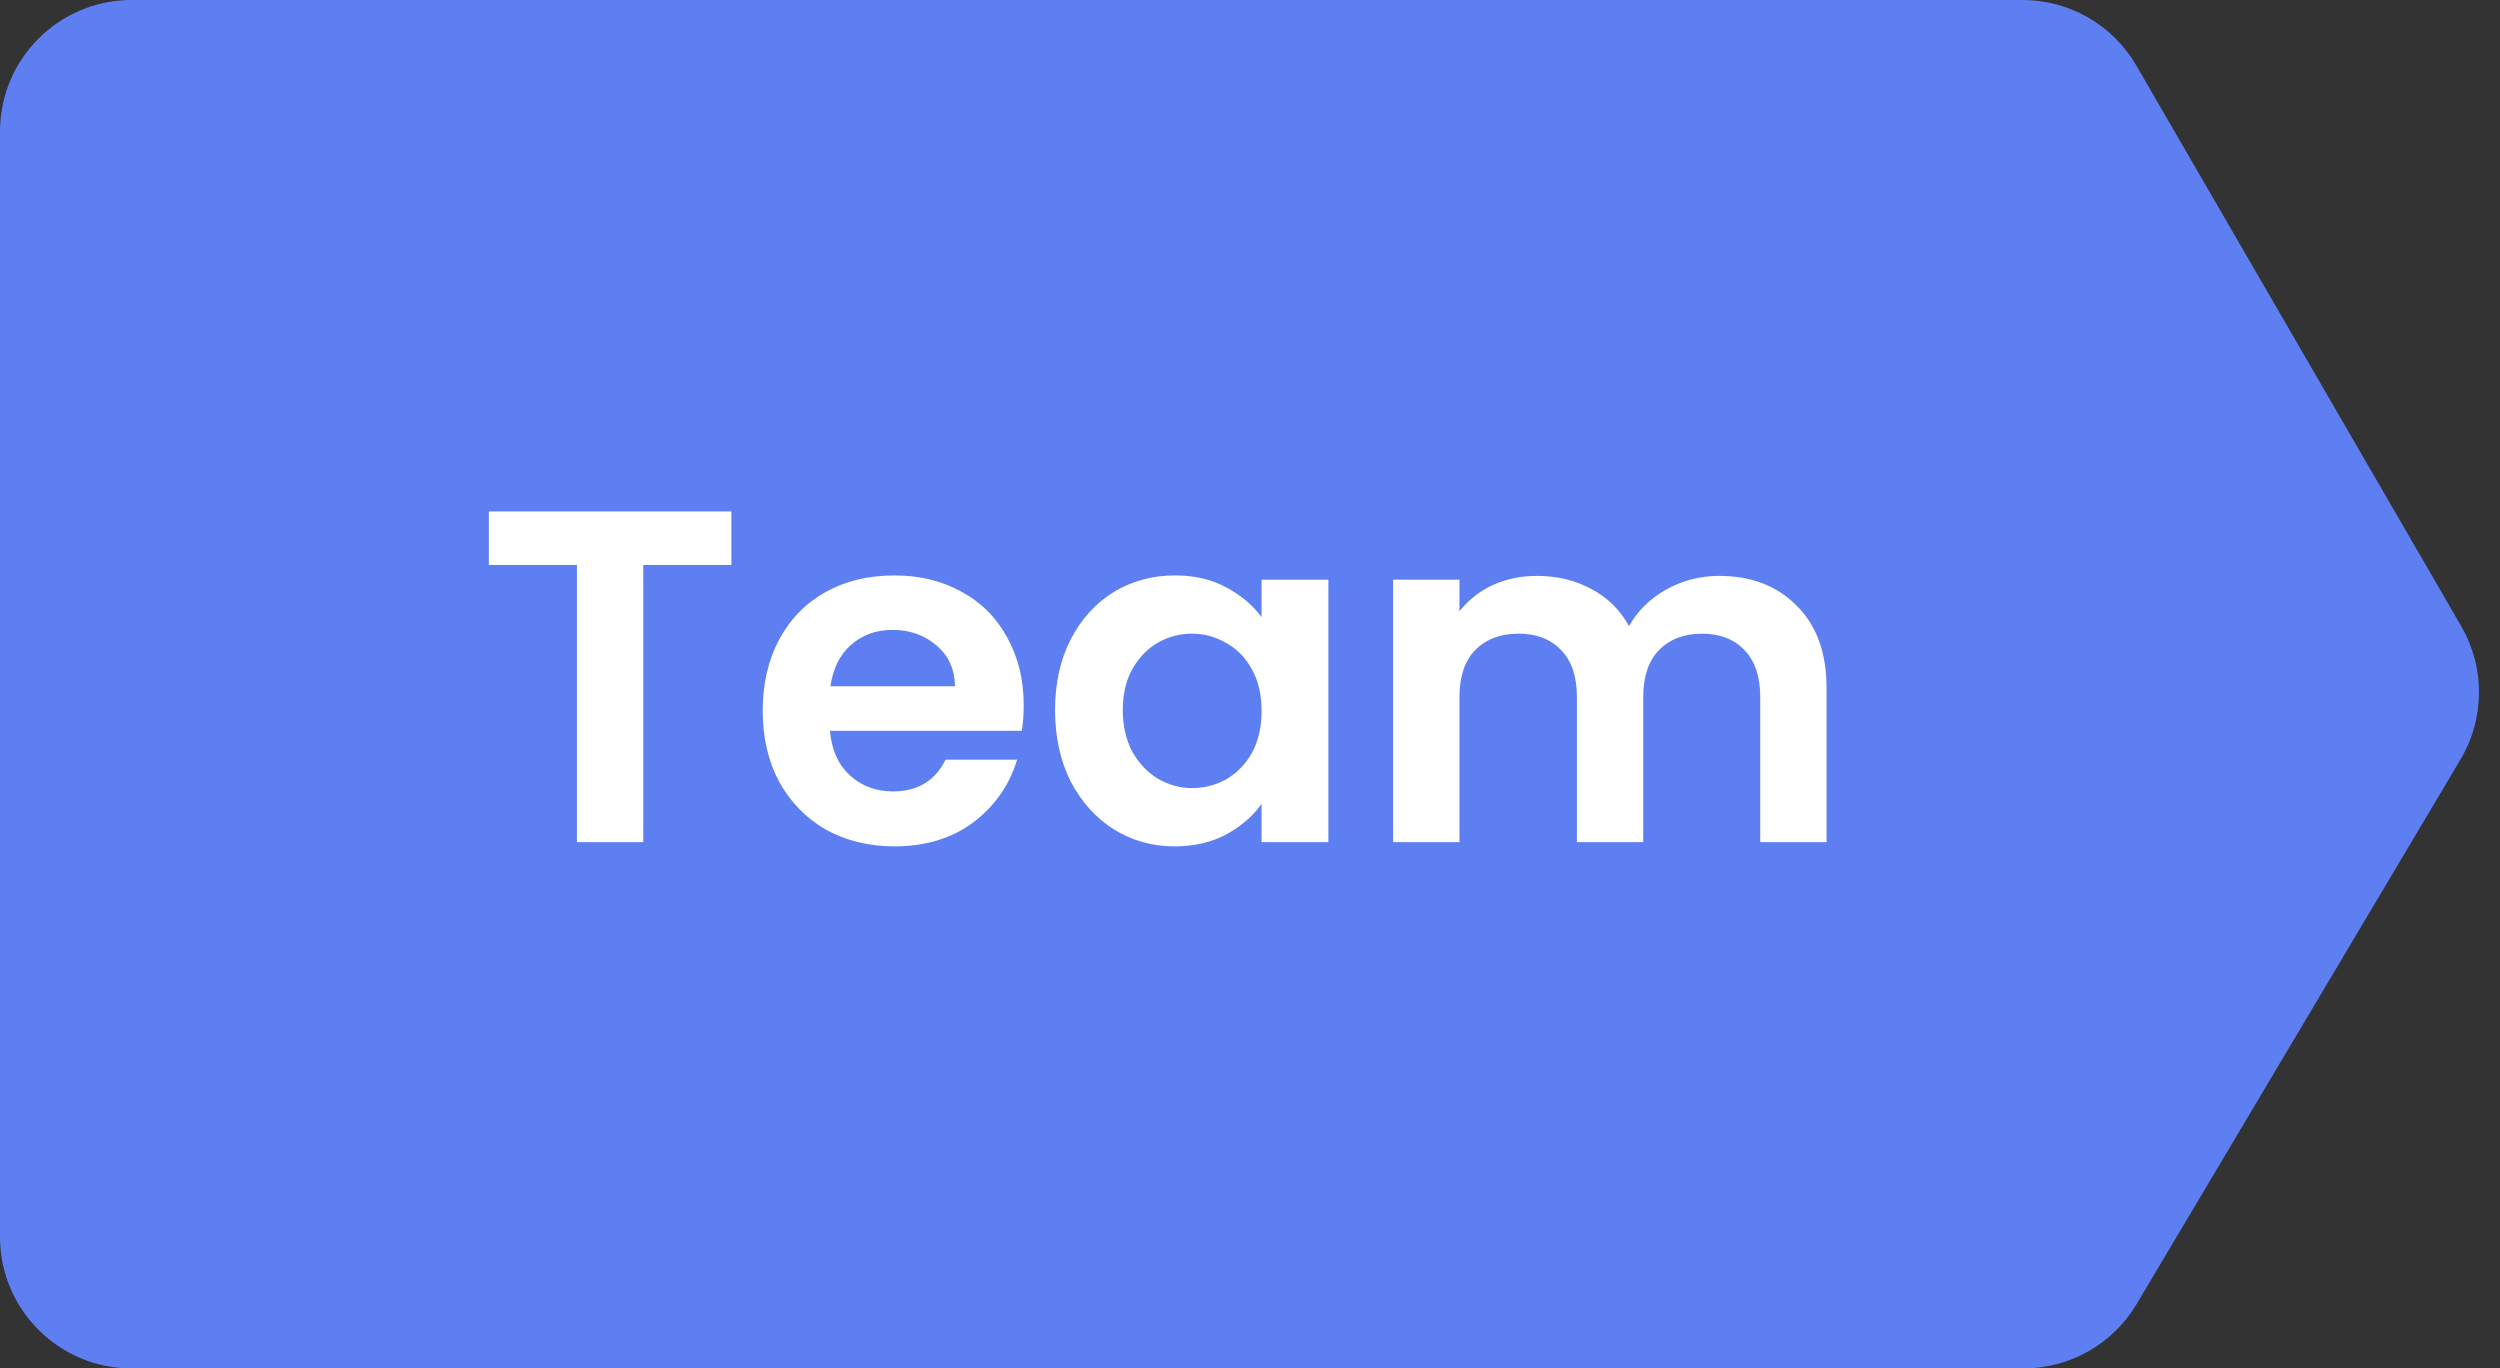
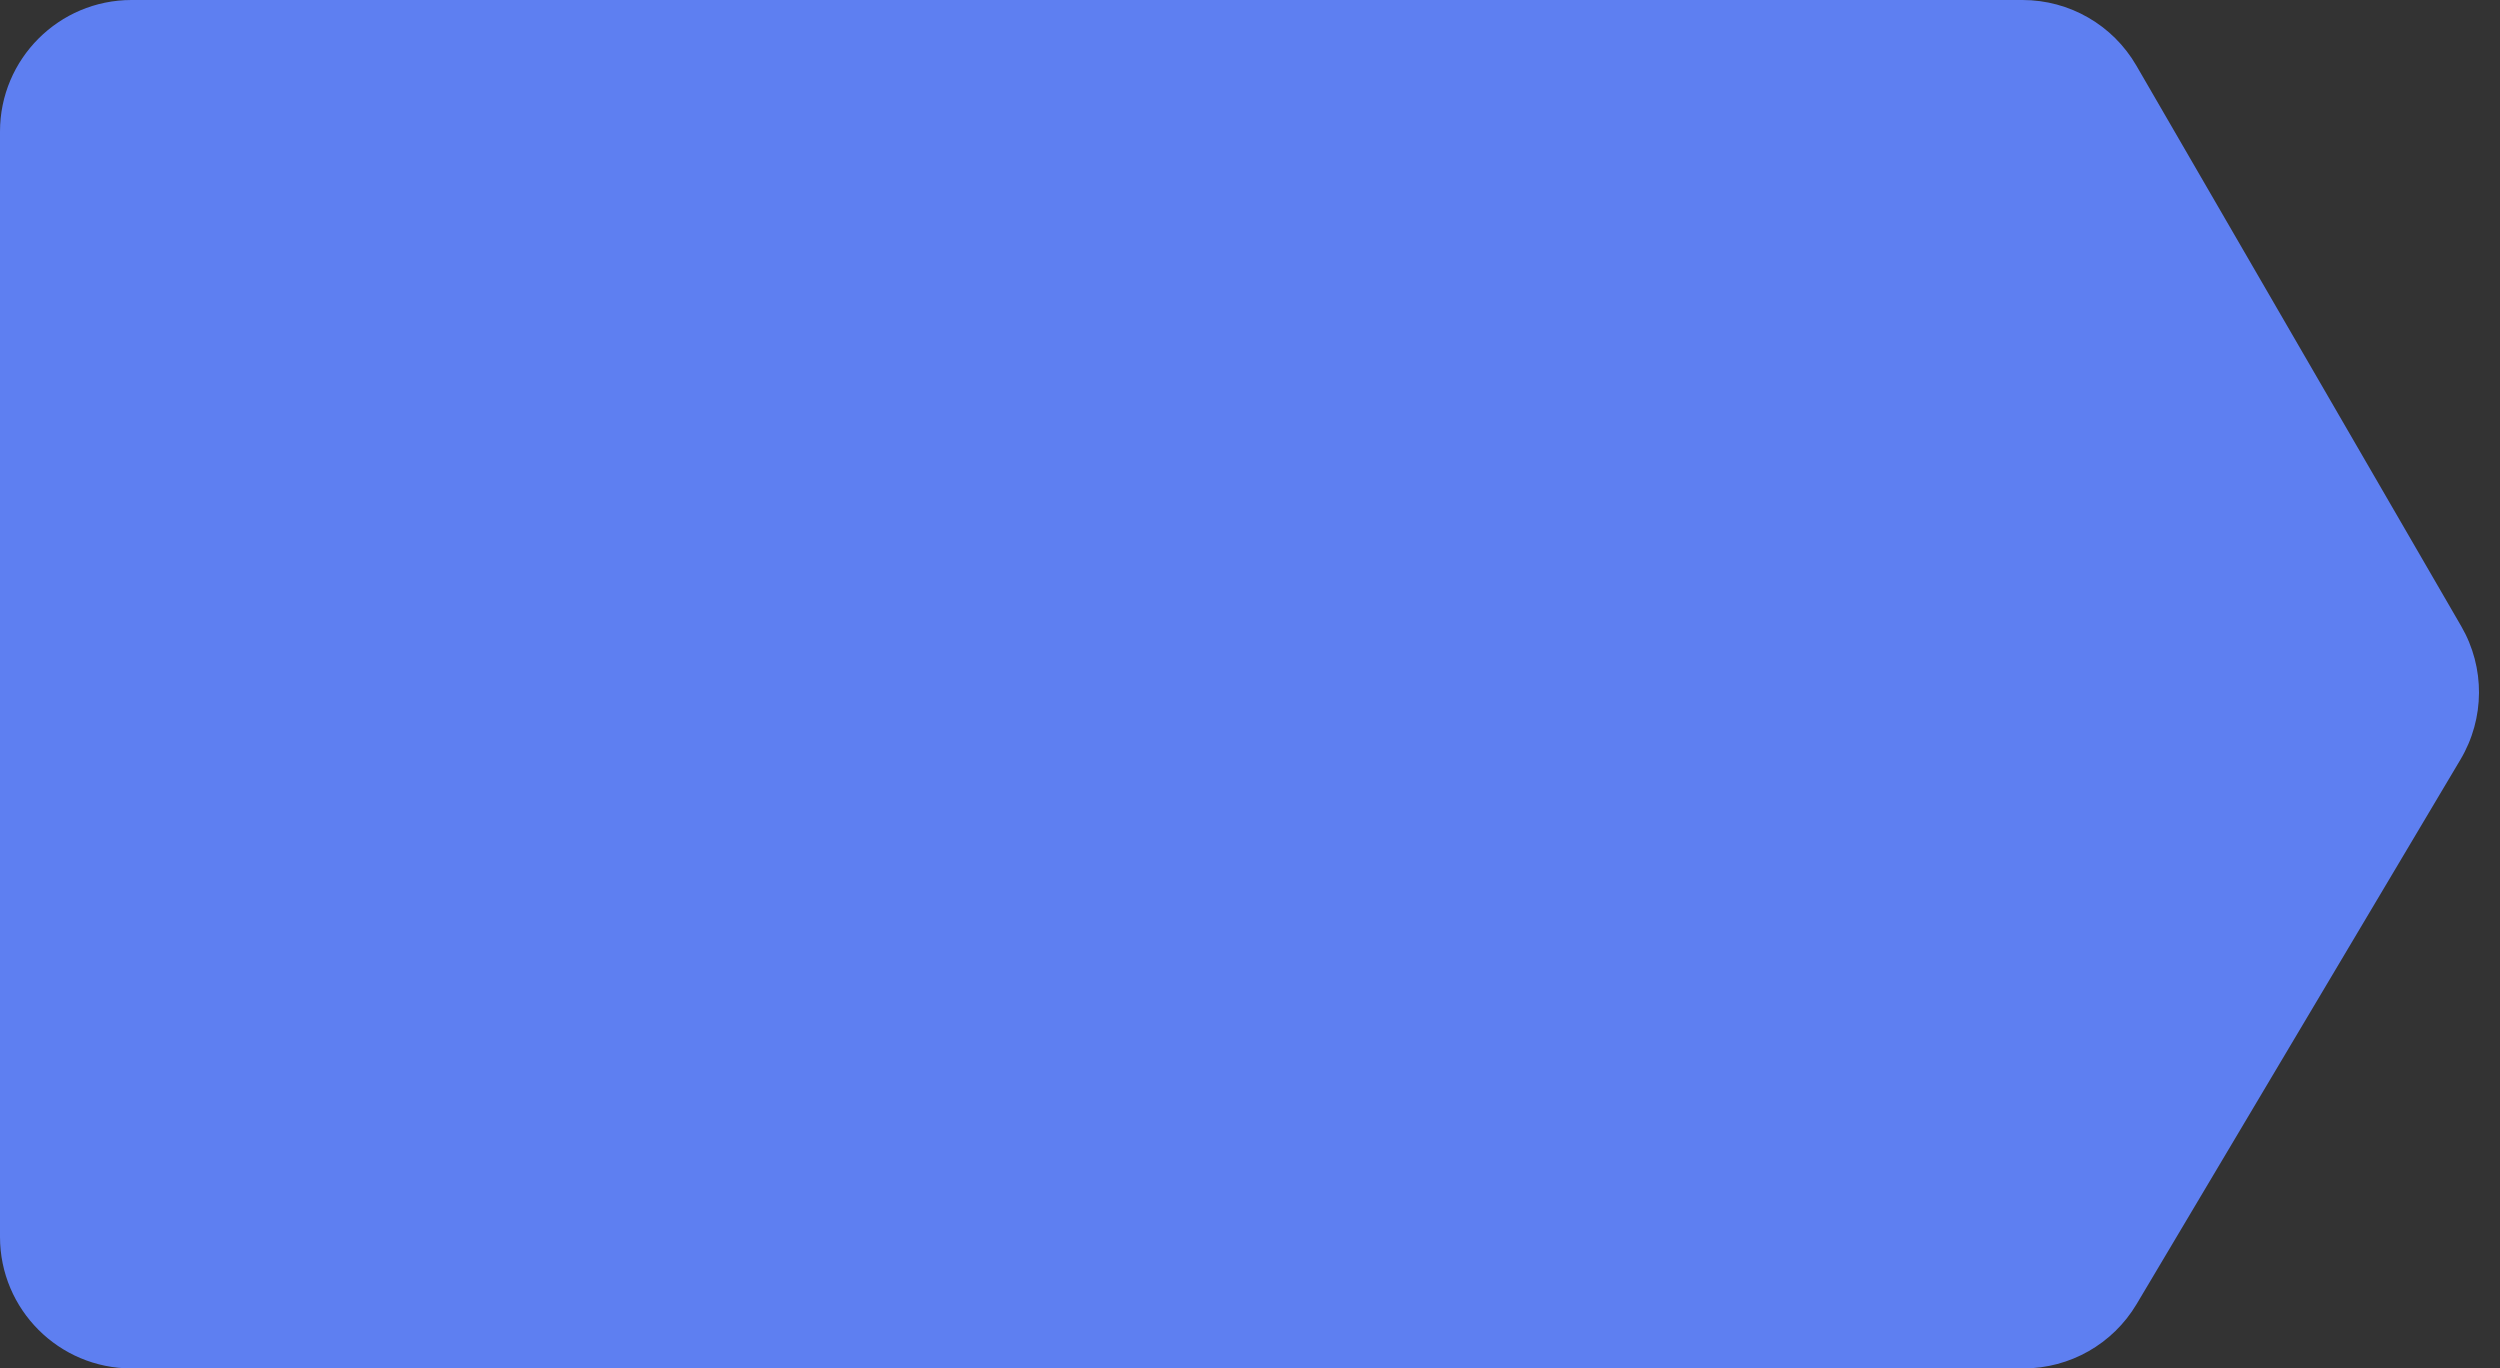
<svg xmlns="http://www.w3.org/2000/svg" width="95" height="52" viewBox="0 0 95 52" fill="none">
  <rect x="0" y="0" width="95" height="52" fill="#333333" stroke="none" />
  <path d="M0 5C0 2.239 2.239 0 5 0H76.856C78.64 0 80.288 0.95 81.182 2.493L93.528 23.798C94.437 25.366 94.426 27.303 93.499 28.861L81.191 49.556C80.29 51.071 78.657 52 76.894 52H5C2.239 52 0 49.761 0 47V5Z" fill="#5E7FF1" />
-   <path d="M27.792 19.436V21.47H24.444V32H21.924V21.47H18.576V19.436H27.792ZM38.901 26.798C38.901 27.158 38.877 27.482 38.829 27.77H31.539C31.599 28.49 31.851 29.054 32.295 29.462C32.739 29.87 33.285 30.074 33.933 30.074C34.869 30.074 35.535 29.672 35.931 28.868H38.649C38.361 29.828 37.809 30.62 36.993 31.244C36.177 31.856 35.175 32.162 33.987 32.162C33.027 32.162 32.163 31.952 31.395 31.532C30.639 31.1 30.045 30.494 29.613 29.714C29.193 28.934 28.983 28.034 28.983 27.014C28.983 25.982 29.193 25.076 29.613 24.296C30.033 23.516 30.621 22.916 31.377 22.496C32.133 22.076 33.003 21.866 33.987 21.866C34.935 21.866 35.781 22.07 36.525 22.478C37.281 22.886 37.863 23.468 38.271 24.224C38.691 24.968 38.901 25.826 38.901 26.798ZM36.291 26.078C36.279 25.43 36.045 24.914 35.589 24.53C35.133 24.134 34.575 23.936 33.915 23.936C33.291 23.936 32.763 24.128 32.331 24.512C31.911 24.884 31.653 25.406 31.557 26.078H36.291ZM40.092 26.978C40.092 25.97 40.29 25.076 40.686 24.296C41.094 23.516 41.64 22.916 42.324 22.496C43.02 22.076 43.794 21.866 44.646 21.866C45.39 21.866 46.038 22.016 46.59 22.316C47.154 22.616 47.604 22.994 47.94 23.45V22.028H50.478V32H47.94V30.542C47.616 31.01 47.166 31.4 46.59 31.712C46.026 32.012 45.372 32.162 44.628 32.162C43.788 32.162 43.02 31.946 42.324 31.514C41.64 31.082 41.094 30.476 40.686 29.696C40.29 28.904 40.092 27.998 40.092 26.978ZM47.94 27.014C47.94 26.402 47.82 25.88 47.58 25.448C47.34 25.004 47.016 24.668 46.608 24.44C46.2 24.2 45.762 24.08 45.294 24.08C44.826 24.08 44.394 24.194 43.998 24.422C43.602 24.65 43.278 24.986 43.026 25.43C42.786 25.862 42.666 26.378 42.666 26.978C42.666 27.578 42.786 28.106 43.026 28.562C43.278 29.006 43.602 29.348 43.998 29.588C44.406 29.828 44.838 29.948 45.294 29.948C45.762 29.948 46.2 29.834 46.608 29.606C47.016 29.366 47.34 29.03 47.58 28.598C47.82 28.154 47.94 27.626 47.94 27.014ZM65.323 21.884C66.547 21.884 67.531 22.262 68.275 23.018C69.031 23.762 69.409 24.806 69.409 26.15V32H66.889V26.492C66.889 25.712 66.691 25.118 66.295 24.71C65.899 24.29 65.359 24.08 64.675 24.08C63.991 24.08 63.445 24.29 63.037 24.71C62.641 25.118 62.443 25.712 62.443 26.492V32H59.923V26.492C59.923 25.712 59.725 25.118 59.329 24.71C58.933 24.29 58.393 24.08 57.709 24.08C57.013 24.08 56.461 24.29 56.053 24.71C55.657 25.118 55.459 25.712 55.459 26.492V32H52.939V22.028H55.459V23.234C55.783 22.814 56.197 22.484 56.701 22.244C57.217 22.004 57.781 21.884 58.393 21.884C59.173 21.884 59.869 22.052 60.481 22.388C61.093 22.712 61.567 23.18 61.903 23.792C62.227 23.216 62.695 22.754 63.307 22.406C63.931 22.058 64.603 21.884 65.323 21.884Z" fill="white" />
</svg>